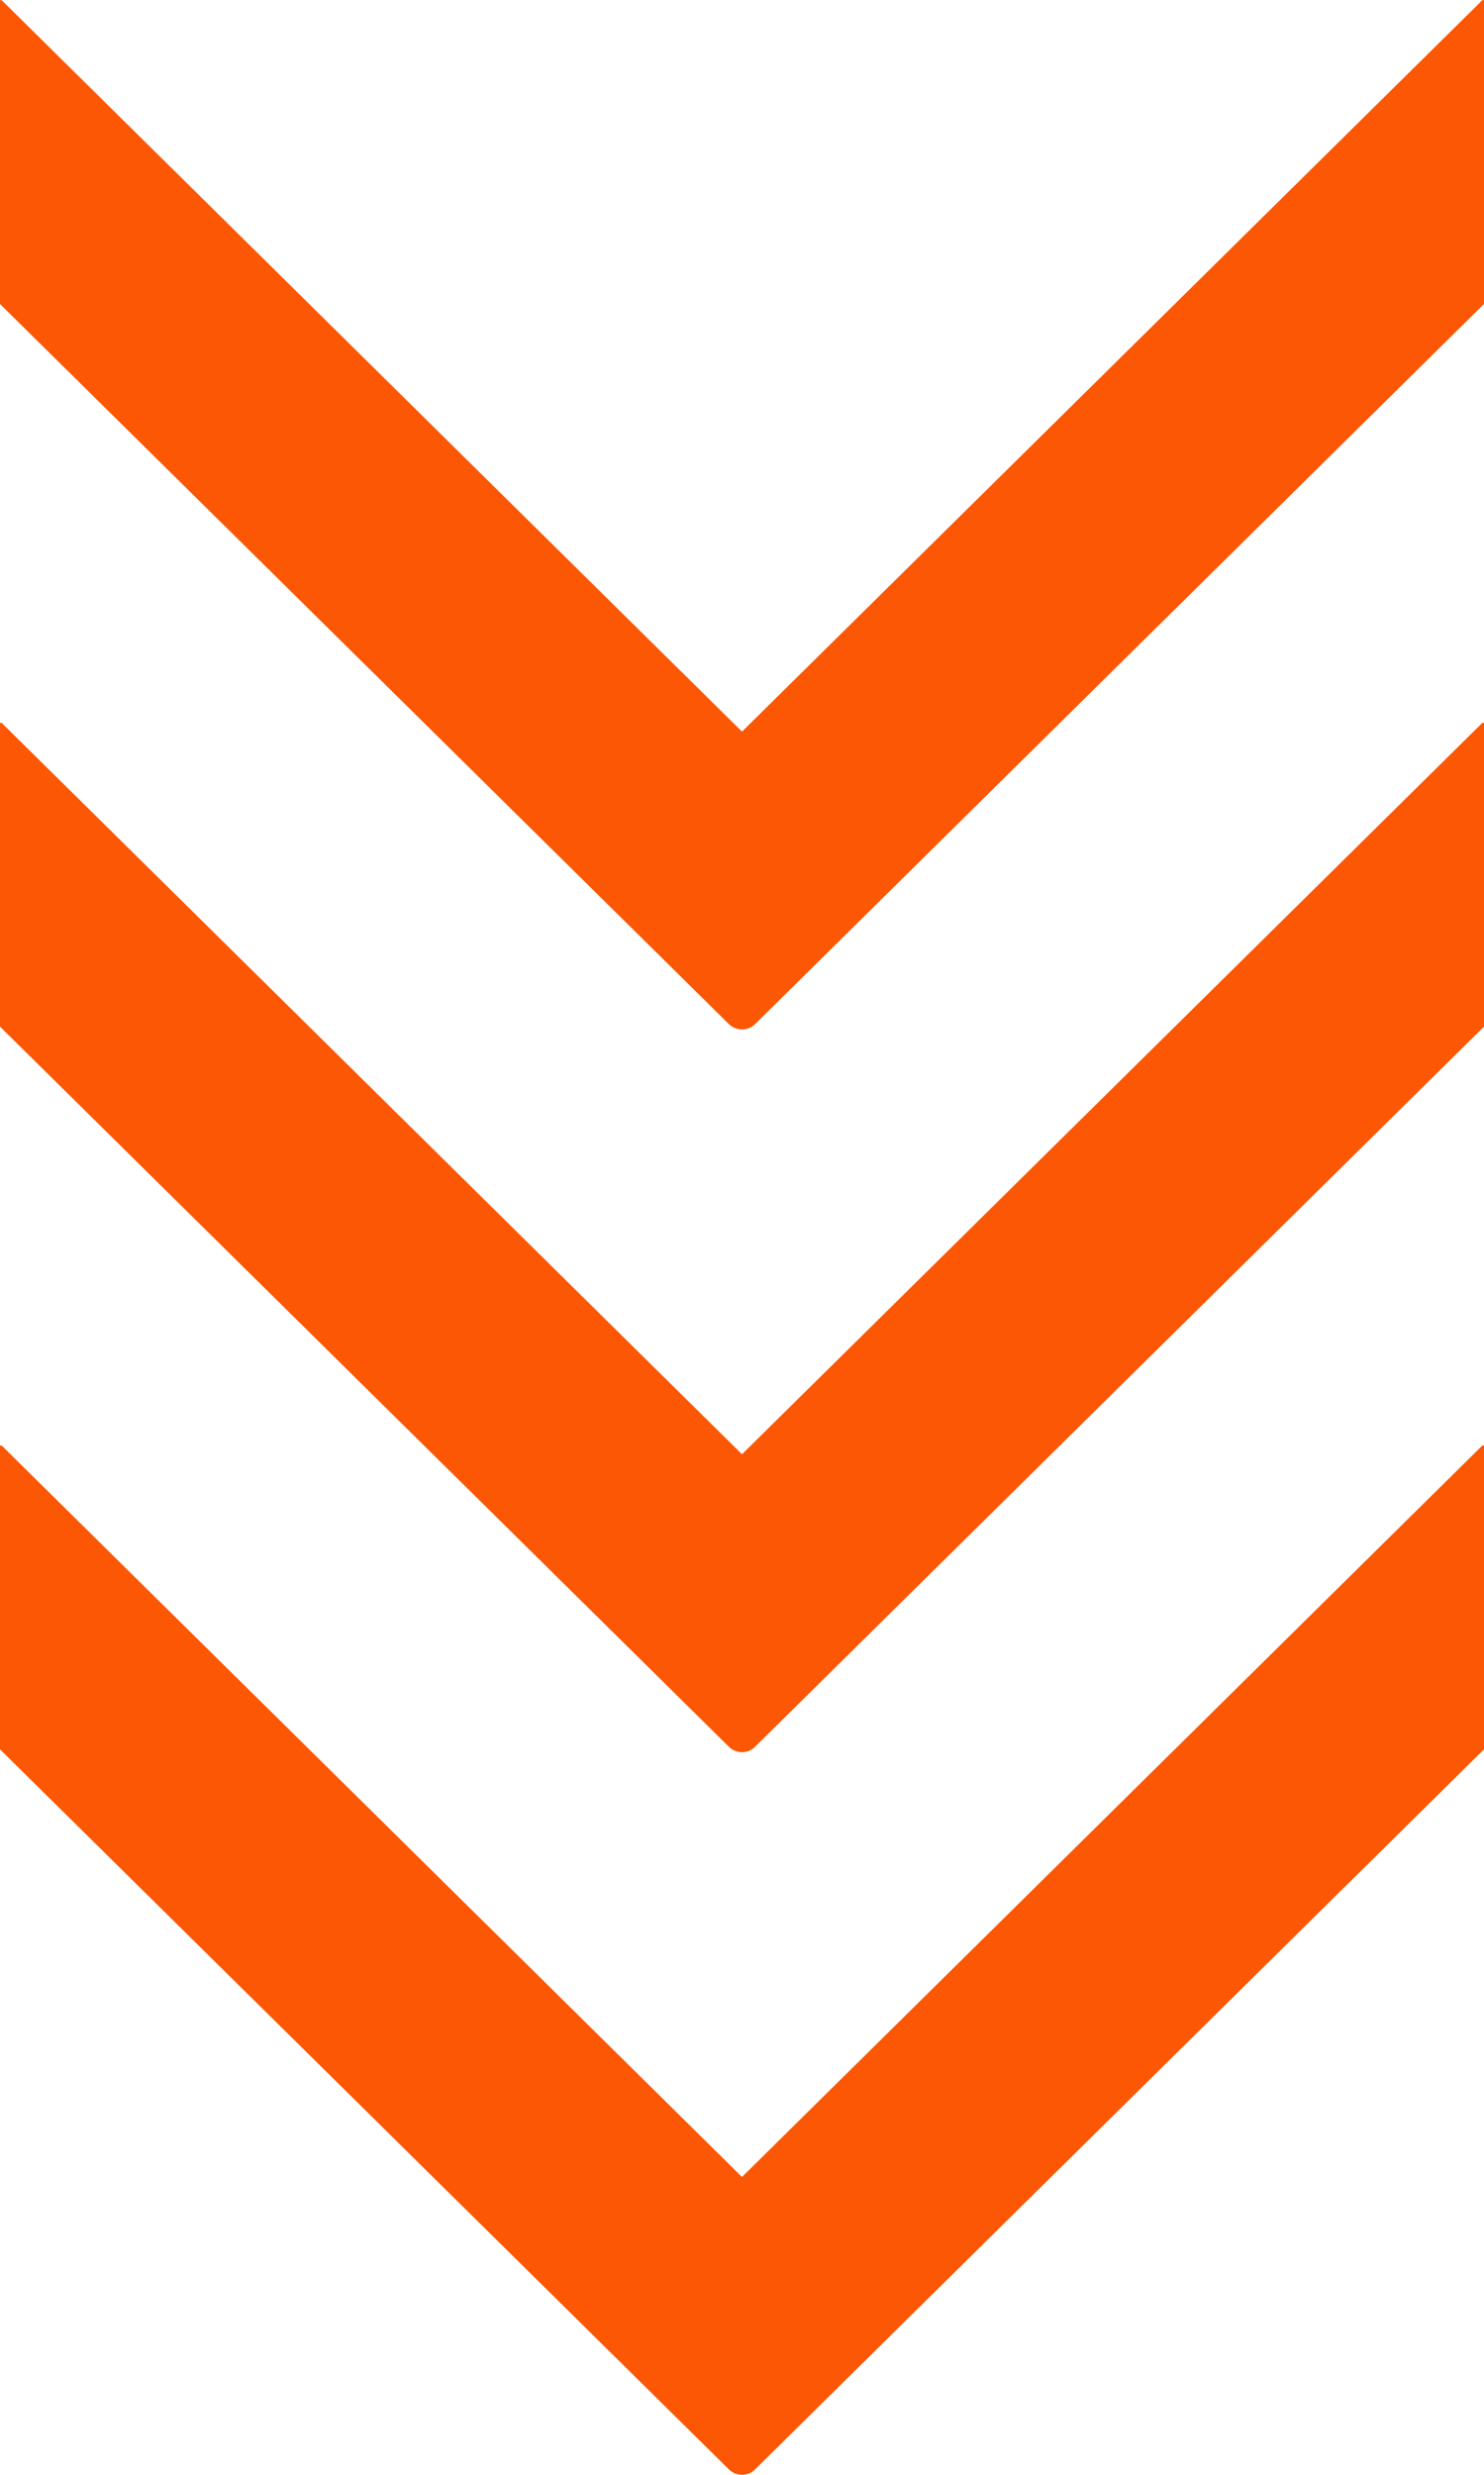
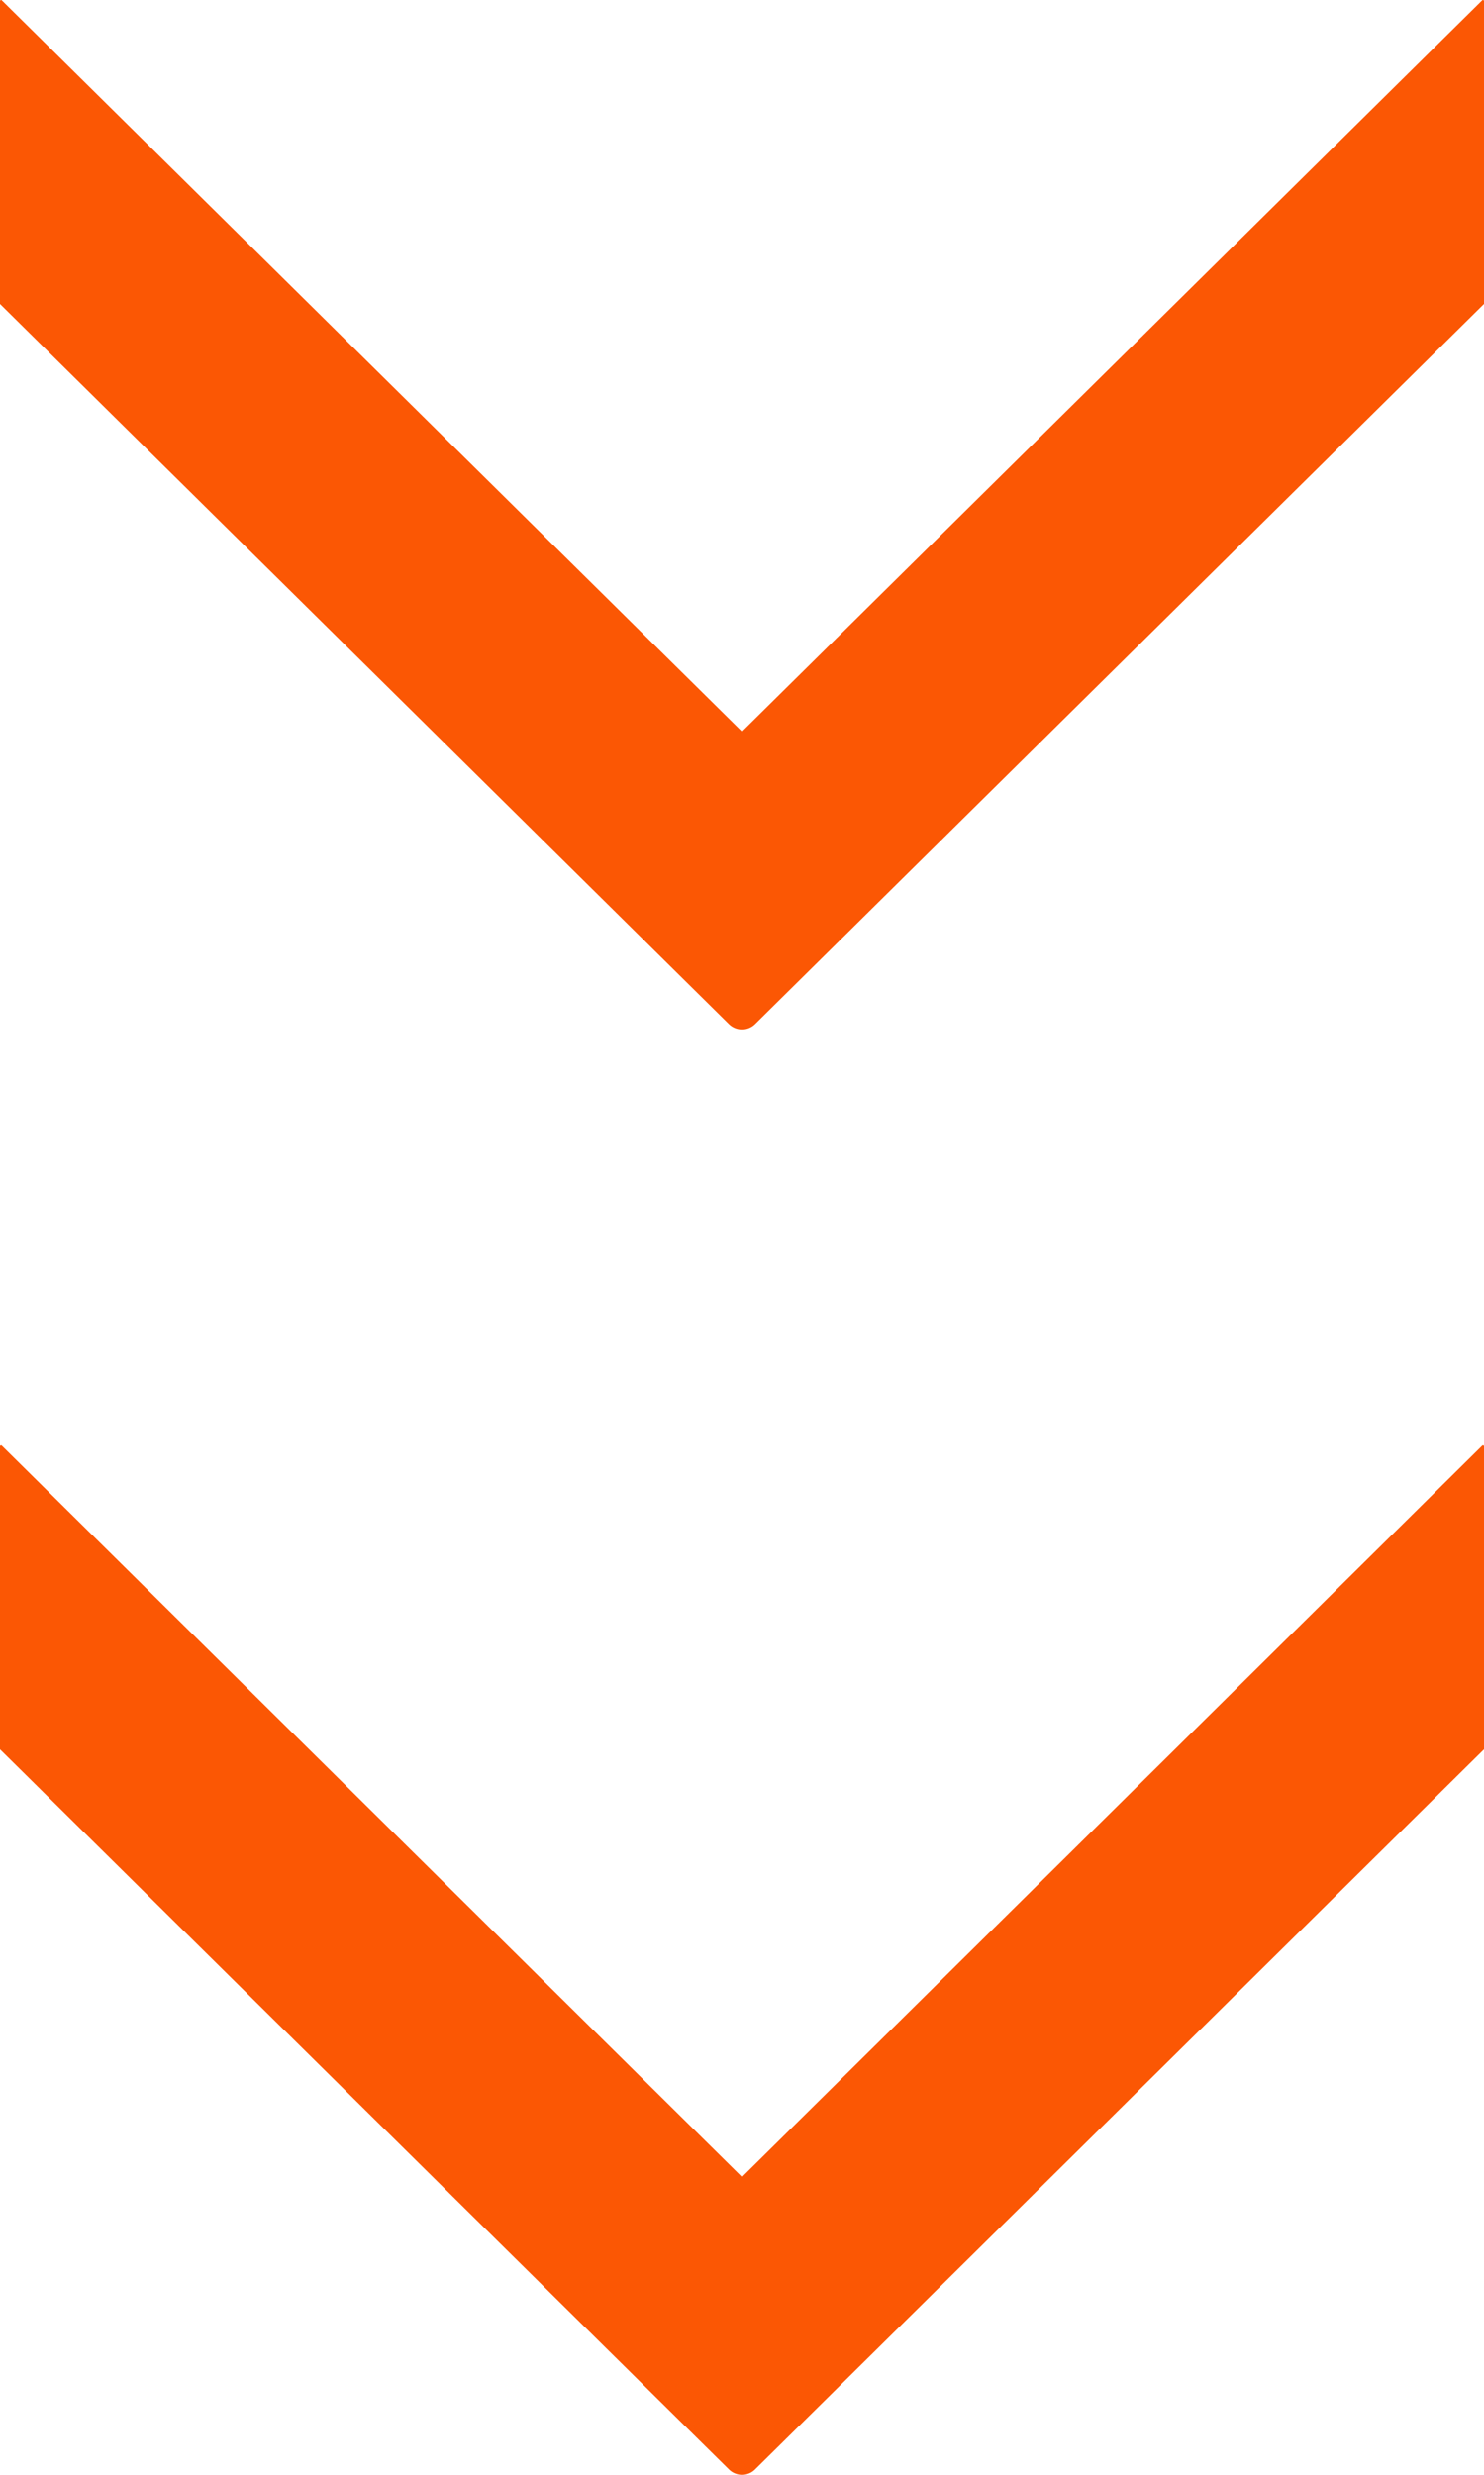
<svg xmlns="http://www.w3.org/2000/svg" width="21" height="35" viewBox="0 0 21 35" fill="none">
  <path d="M1.27155e-06 20.455C8.44845e-06 20.452 0.001 20.449 0.003 20.447C0.004 20.445 0.006 20.443 0.009 20.442C0.012 20.441 0.015 20.44 0.018 20.441C0.021 20.441 0.023 20.443 0.025 20.445L10.5 30.788L20.975 20.445C20.977 20.443 20.979 20.441 20.982 20.441C20.985 20.44 20.988 20.441 20.991 20.442C20.994 20.443 20.996 20.445 20.997 20.447C20.999 20.449 21 20.452 21 20.455L21 24.74L10.685 34.924C10.636 34.973 10.57 35 10.5 35C10.43 35 10.364 34.973 10.315 34.924L8.96992e-07 24.74L1.27155e-06 20.455Z" fill="#FB5704" />
-   <path d="M2.16503e-06 10.235C9.34193e-06 10.232 0.001 10.229 0.003 10.227C0.004 10.224 0.006 10.223 0.009 10.221C0.012 10.22 0.015 10.22 0.018 10.22C0.021 10.221 0.023 10.223 0.025 10.225L10.5 20.567L20.975 10.225C20.977 10.223 20.979 10.221 20.982 10.22C20.985 10.22 20.988 10.22 20.991 10.221C20.994 10.223 20.996 10.224 20.997 10.227C20.999 10.229 21 10.232 21 10.235L21 14.519L10.685 24.704C10.636 24.753 10.57 24.78 10.5 24.78C10.43 24.78 10.364 24.753 10.315 24.704L1.79047e-06 14.519L1.97775e-06 12.377L2.16503e-06 10.235Z" fill="#FB5704" />
  <path d="M3.05852e-06 0.015C1.02354e-05 0.012 0.001 0.009 0.003 0.007C0.004 0.004 0.006 0.002 0.009 0.001C0.012 7.51273e-06 0.015 -0 0.018 0C0.021 0.001 0.023 0.002 0.025 0.004L10.5 10.347L20.975 0.004C20.977 0.002 20.979 0.001 20.982 0C20.985 -0 20.988 9.34653e-06 20.991 0.001C20.994 0.002 20.996 0.004 20.997 0.007C20.999 0.009 21 0.012 21 0.015L21 4.299L10.685 14.484C10.636 14.532 10.57 14.559 10.5 14.559C10.43 14.559 10.364 14.532 10.315 14.484L2.68396e-06 4.299L3.05852e-06 0.015Z" fill="#FB5704" />
</svg>